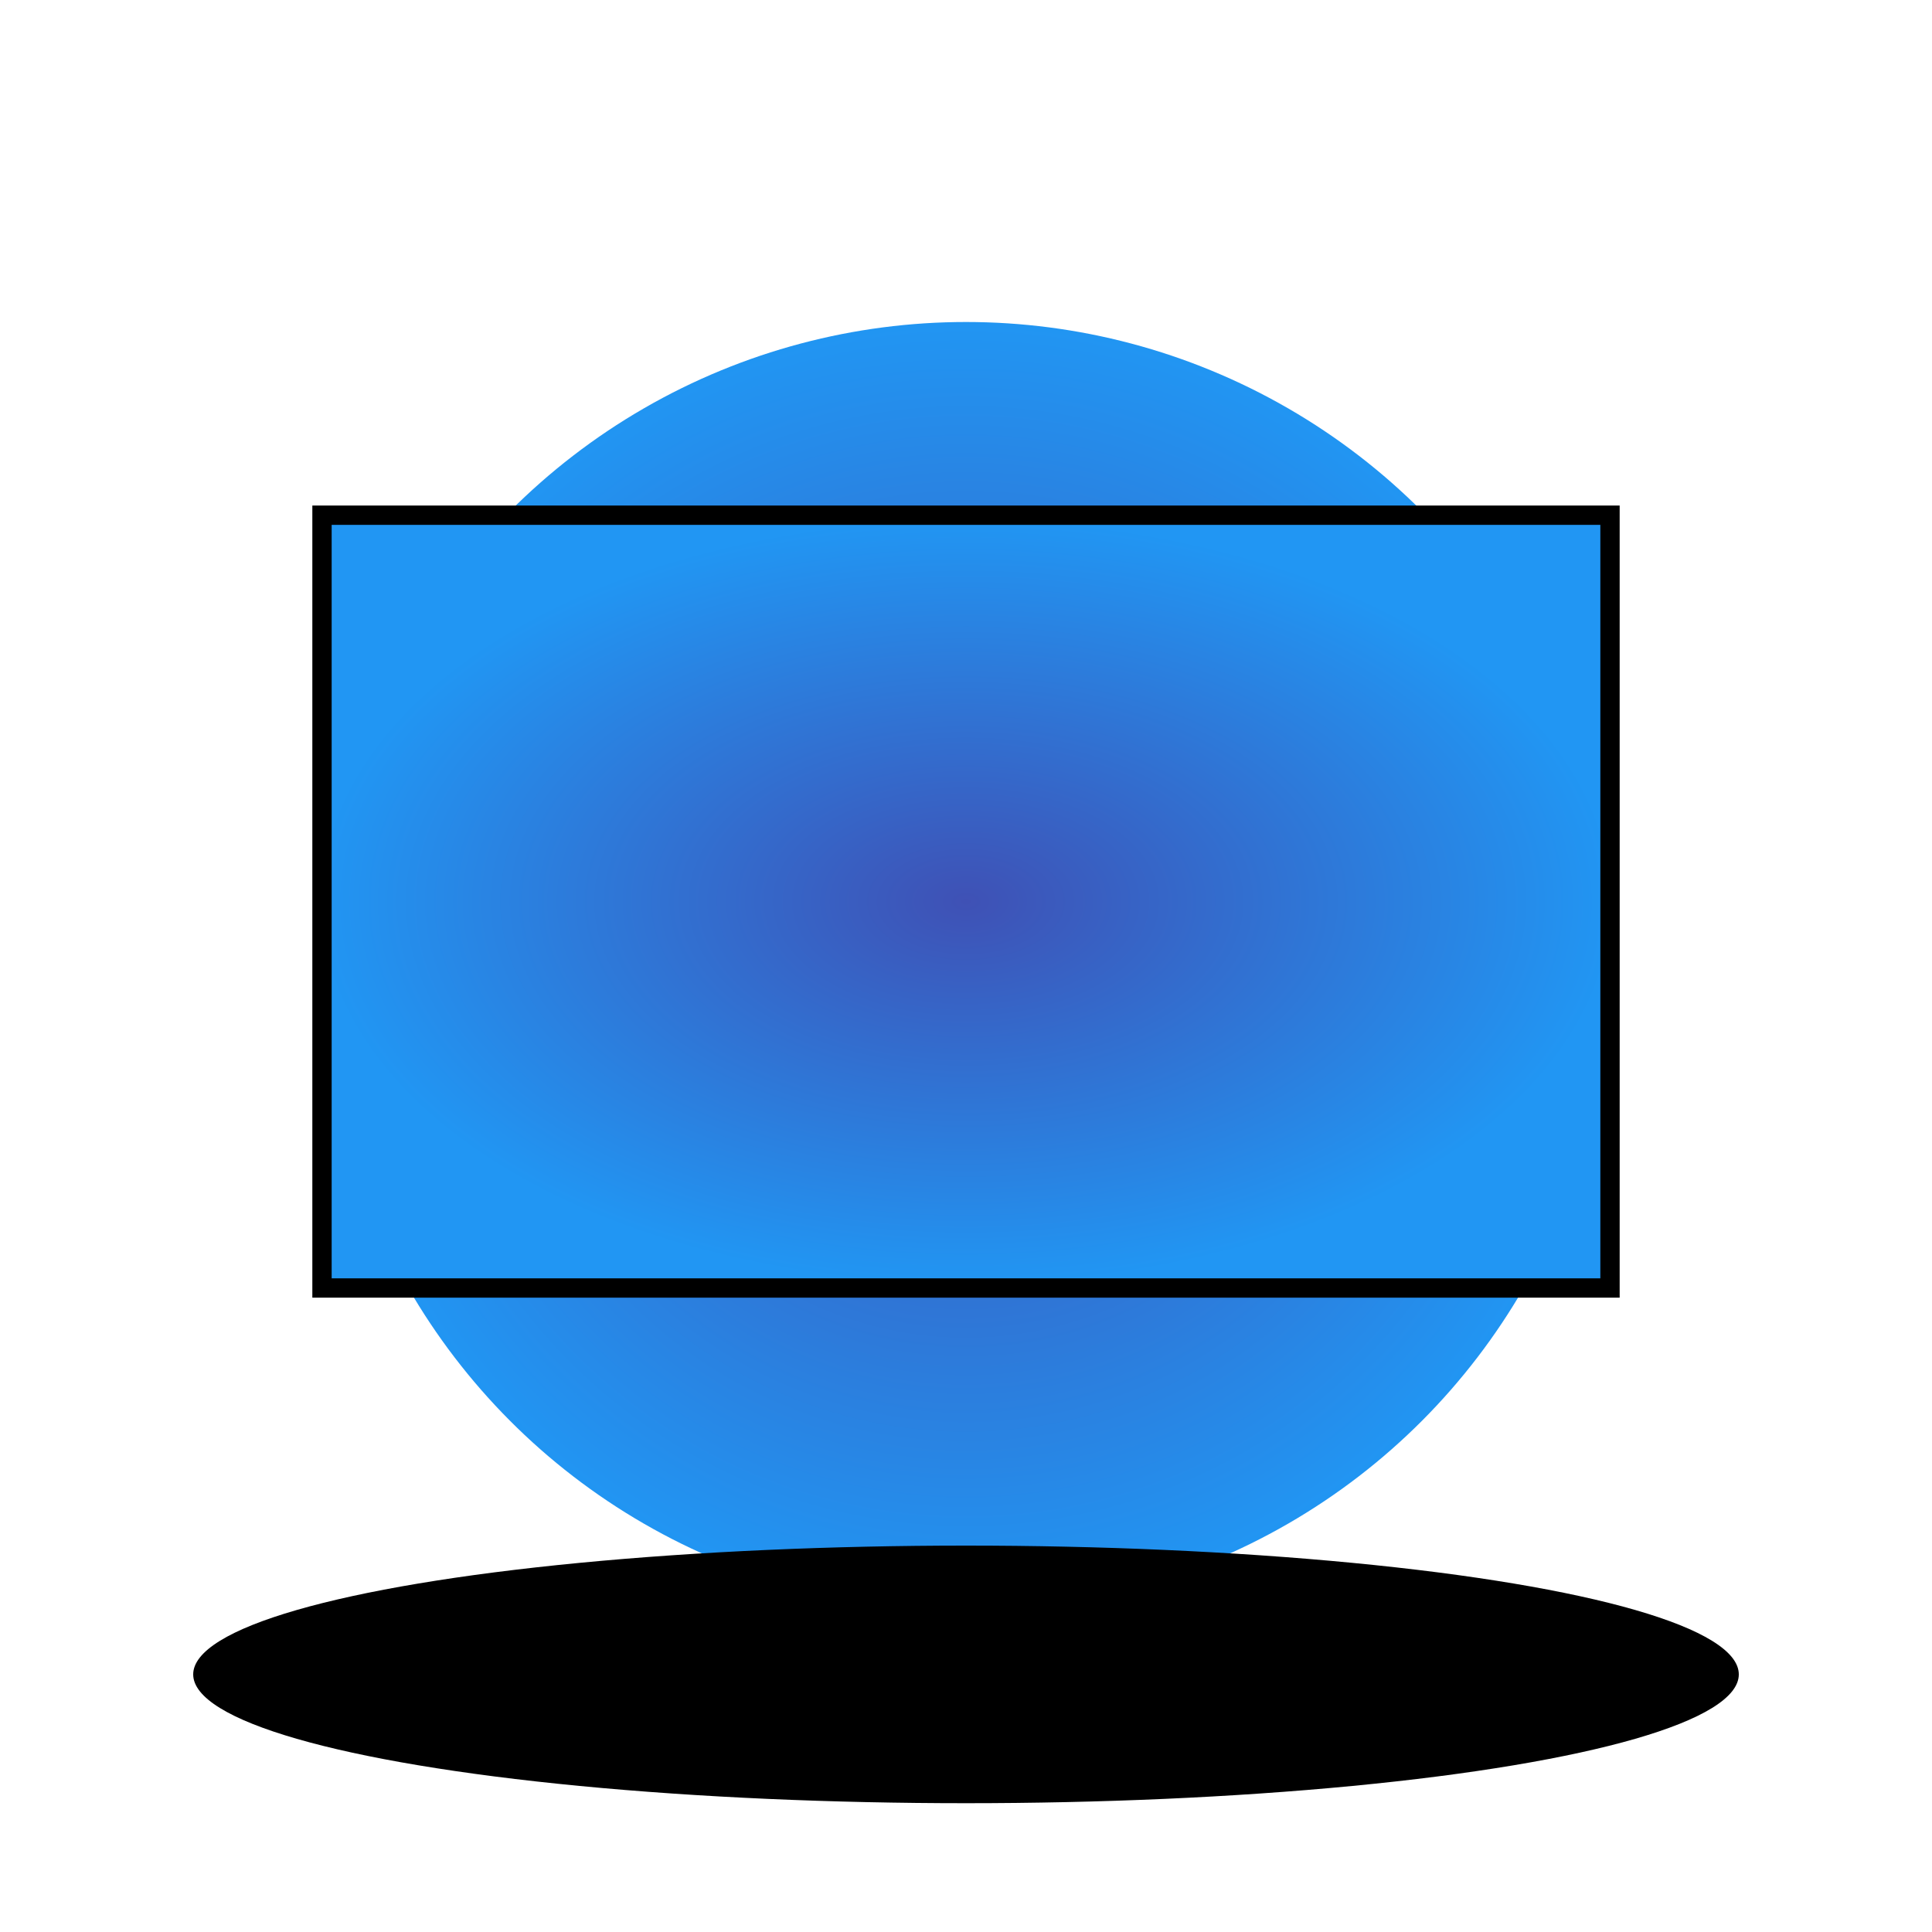
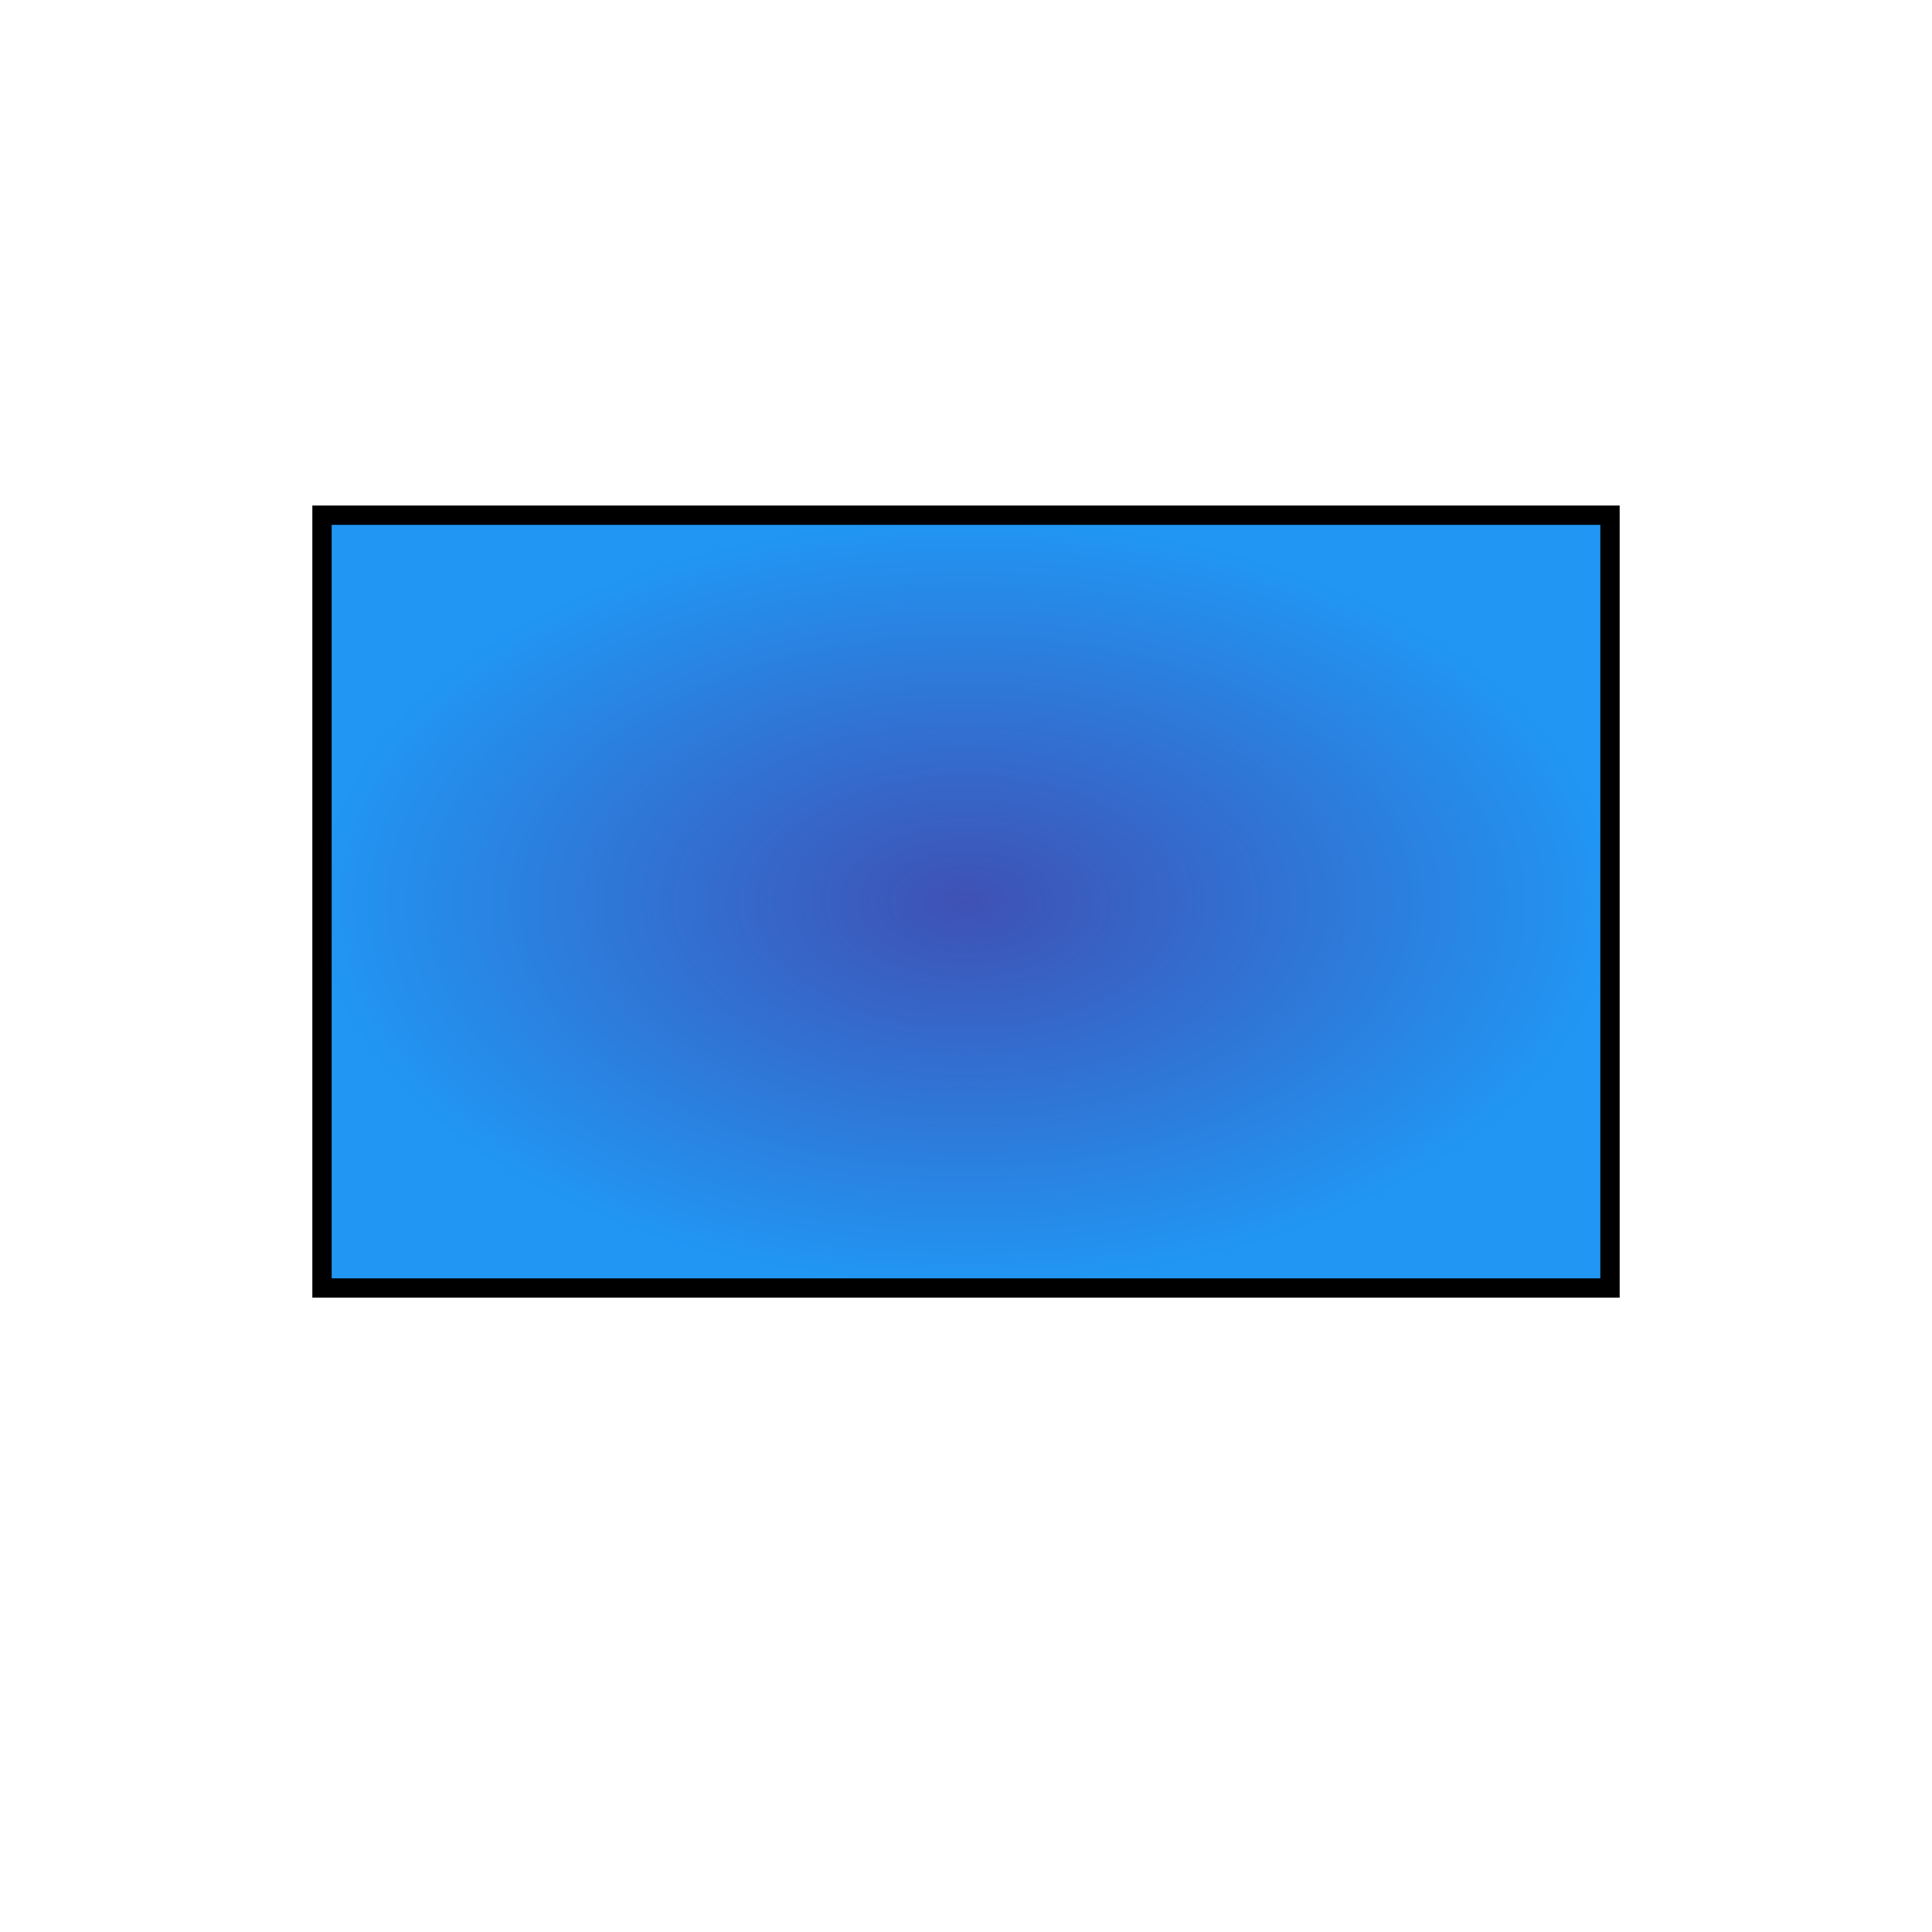
<svg xmlns="http://www.w3.org/2000/svg" viewBox="0 0 300 300">
  <defs>
    <radialGradient id="magicHatGradient" cx="0.5" cy="0.5" r="0.5" fx="0.5" fy="0.5">
      <stop offset="0%" style="stop-color:rgb(63,81,181);stop-opacity:1" />
      <stop offset="100%" style="stop-color:rgb(33,150,243);stop-opacity:1" />
    </radialGradient>
  </defs>
-   <circle cx="150" cy="150" r="100" fill="url(#magicHatGradient)" />
-   <ellipse cx="150" cy="260" rx="120" ry="20" fill="black" />
  <rect x="50" y="80" width="200" height="120" fill="url(#magicHatGradient)" stroke="black" stroke-width="3" />
</svg>